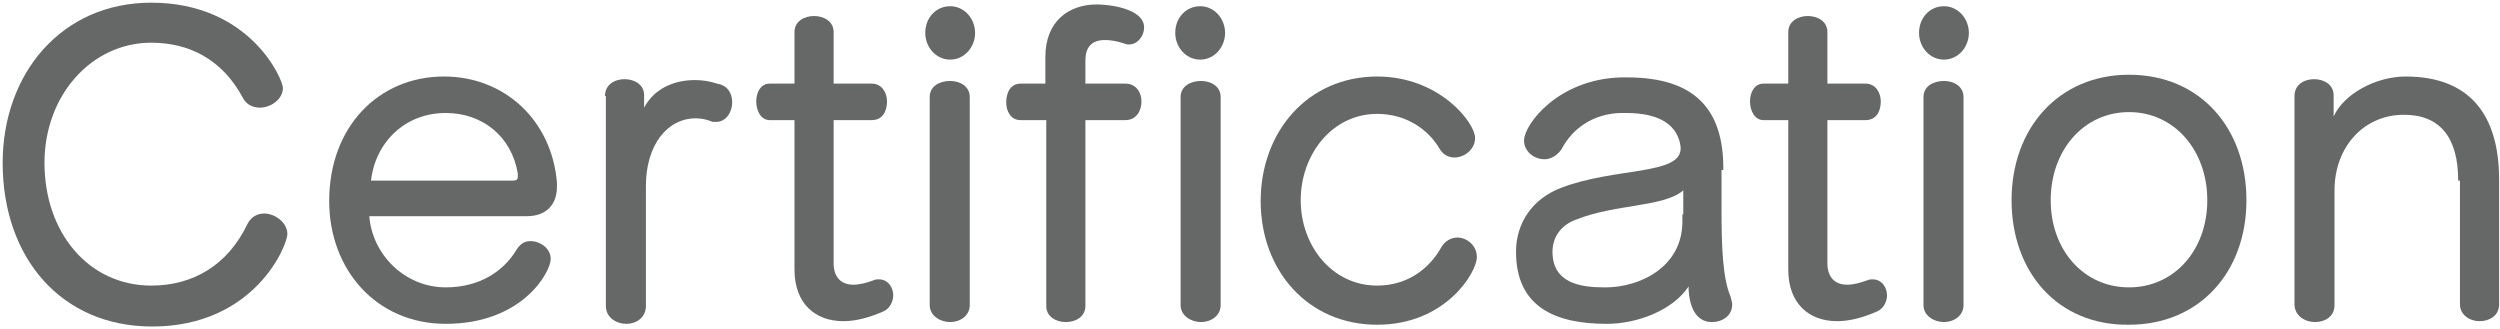
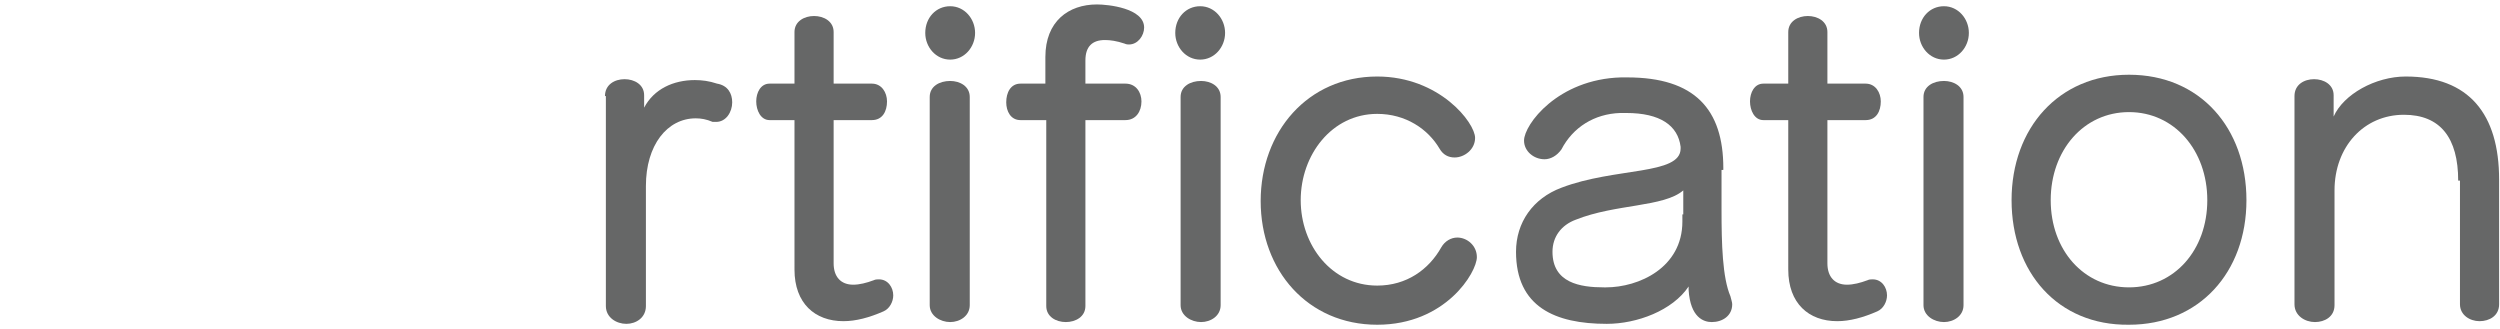
<svg xmlns="http://www.w3.org/2000/svg" version="1.1" id="レイヤー_1" x="0px" y="0px" viewBox="0 0 281 37" style="enable-background:new 0 0 281 37;" xml:space="preserve">
  <style type="text/css">
	.st0{fill:#666767;}
</style>
  <g>
    <g>
-       <path class="st0" d="M17,4.8c-6.7,0-12,5.9-12,13.5c0,7.9,5,13.8,12,13.8c4.7,0,8.6-2.3,10.8-6.9c0.4-0.8,1.1-1.2,1.9-1.2    c1.2,0,2.6,1,2.6,2.3c0,1.3-3.7,10.4-15.2,10.4C6.9,36.7,0.3,29,0.3,18.3c0-10,6.6-18,16.7-18c11.1,0,14.8,8.6,14.8,9.6    c0,1.2-1.3,2.2-2.6,2.2c-0.7,0-1.5-0.3-1.9-1.1C25,6.7,21.3,4.8,17,4.8z" />
-       <path class="st0" d="M41.5,24.2c0.3,4.4,4,8.1,8.6,8.1c3.9,0,6.6-1.9,8-4.3c0.4-0.6,0.9-0.9,1.5-0.9c1.1,0,2.3,0.8,2.3,2    c0,1.5-3.2,7.3-11.8,7.3c-7.8,0-13.1-6.1-13.1-13.8c0-8.4,5.6-14,12.9-14c6.8,0,12.1,4.9,12.7,11.9V21c0,1.9-1.1,3.3-3.4,3.3H41.5    z M57.6,20.3c0.4,0,0.6-0.1,0.6-0.4c0-0.1,0-0.2,0-0.4c-0.7-4.2-4-6.8-8.1-6.8c-4.6,0-7.9,3.3-8.4,7.6H57.6z" />
      <path class="st0" d="M68,10.8c0-1.3,1.1-1.9,2.2-1.9s2.2,0.6,2.2,1.8v1.4c1.1-2.1,3.3-3.1,5.7-3.1c0.8,0,1.6,0.1,2.5,0.4    c1.2,0.2,1.7,1.1,1.7,2.1c0,1.1-0.7,2.2-1.8,2.2c-0.1,0-0.3,0-0.4,0c-0.7-0.3-1.3-0.4-1.9-0.4c-3.2,0-5.6,3-5.6,7.6v13.5    c0,1.3-1.1,2-2.2,2c-1.1,0-2.3-0.7-2.3-2V10.8z" />
      <path class="st0" d="M89.3,13.5h-2.8c-1,0-1.5-1.1-1.5-2.1s0.5-2,1.5-2h2.8V3.6c0-1.2,1.1-1.8,2.2-1.8c1.1,0,2.2,0.6,2.2,1.8v5.8    h4.3c1.1,0,1.7,1,1.7,2c0,1.1-0.5,2.1-1.7,2.1h-4.3v16.1c0,1.5,0.8,2.4,2.2,2.4c0.7,0,1.5-0.2,2.3-0.5c0.2-0.1,0.4-0.1,0.6-0.1    c1,0,1.6,0.9,1.6,1.8c0,0.7-0.4,1.5-1.1,1.8c-1.6,0.7-3.1,1.1-4.5,1.1c-3.2,0-5.5-2-5.5-5.8V13.5z" />
      <path class="st0" d="M104,3.7c0-1.7,1.2-3,2.8-3c1.6,0,2.8,1.4,2.8,3c0,1.6-1.2,3-2.8,3C105.2,6.7,104,5.3,104,3.7z M104.5,10.9    c0-1.2,1.1-1.8,2.3-1.8c1.1,0,2.2,0.6,2.2,1.8v23.4c0,1.2-1.1,1.9-2.2,1.9c-1.1,0-2.3-0.7-2.3-1.9V10.9z" />
      <path class="st0" d="M117.5,13.5h-2.8c-1.1,0-1.6-1-1.6-2c0-1.1,0.5-2.1,1.6-2.1h2.8v-3c0-4,2.6-5.9,5.8-5.9    c1.2,0,5.3,0.4,5.3,2.6c0,0.9-0.7,1.9-1.7,1.9c-0.1,0-0.3,0-0.5-0.1c-0.9-0.3-1.6-0.4-2.2-0.4c-1.4,0-2.2,0.7-2.2,2.3v2.6h4.5    c1.2,0,1.8,1,1.8,2c0,1.1-0.6,2.1-1.8,2.1H122v20.9c0,1.2-1.1,1.8-2.2,1.8c-1.1,0-2.2-0.6-2.2-1.8V13.5z" />
      <path class="st0" d="M132.1,3.7c0-1.7,1.2-3,2.8-3c1.6,0,2.8,1.4,2.8,3c0,1.6-1.2,3-2.8,3C133.3,6.7,132.1,5.3,132.1,3.7z     M132.7,10.9c0-1.2,1.1-1.8,2.3-1.8c1.1,0,2.2,0.6,2.2,1.8v23.4c0,1.2-1.1,1.9-2.2,1.9c-1.1,0-2.3-0.7-2.3-1.9V10.9z" />
      <path class="st0" d="M154.8,36.5c-7.8,0-13.1-6.1-13.1-13.9s5.3-14,13.1-14c7,0,11,5.2,11,6.9c0,1.3-1.2,2.2-2.3,2.2    c-0.7,0-1.3-0.3-1.7-1c-1.3-2.2-3.8-3.9-7-3.9c-5.1,0-8.6,4.6-8.6,9.7c0,5.1,3.5,9.6,8.6,9.6c3.3,0,5.8-1.8,7.2-4.3    c0.4-0.7,1.1-1.1,1.8-1.1c1.1,0,2.2,0.9,2.2,2.2C166,30.6,162.5,36.5,154.8,36.5z" />
      <path class="st0" d="M193.5,19.1c0,1.4,0,2.9,0,4.5c0,3.8,0.1,7.6,1,9.7c0.1,0.4,0.2,0.7,0.2,0.9c0,1.3-1.1,2-2.3,2    c-0.9,0-2.4-0.5-2.6-3.6c0-0.1,0-0.3,0-0.4c-1.8,2.7-5.8,4.2-9.2,4.2c-5.8,0-10.2-1.9-10.2-8.1c0-3.3,1.9-6,5.1-7.2    c6-2.3,13.4-1.4,13.4-4.4v-0.2c-0.3-2.4-2.3-3.8-6.1-3.8h-0.7c-2.9,0.1-5.3,1.6-6.6,4.1c-0.5,0.7-1.2,1.1-1.9,1.1    c-1.2,0-2.3-0.9-2.3-2.1c0-1.8,3.8-6.9,10.9-7.1h0.7c7.6,0,10.8,3.6,10.8,10.2V19.1z M189.2,24.1c0-1.3,0-2.7,0-2.7    c-2.2,1.9-7.6,1.5-12.1,3.3c-1.6,0.6-2.6,1.9-2.6,3.6c0,3.5,3.1,4,5.8,4h0.2c3.7,0,8.6-2.2,8.6-7.4V24.1z" />
      <path class="st0" d="M201,13.5h-2.8c-1,0-1.5-1.1-1.5-2.1s0.5-2,1.5-2h2.8V3.6c0-1.2,1.1-1.8,2.2-1.8c1.1,0,2.2,0.6,2.2,1.8v5.8    h4.3c1.1,0,1.7,1,1.7,2c0,1.1-0.5,2.1-1.7,2.1h-4.3v16.1c0,1.5,0.8,2.4,2.2,2.4c0.7,0,1.5-0.2,2.3-0.5c0.2-0.1,0.4-0.1,0.6-0.1    c1,0,1.6,0.9,1.6,1.8c0,0.7-0.4,1.5-1.1,1.8c-1.6,0.7-3.1,1.1-4.5,1.1c-3.2,0-5.5-2-5.5-5.8V13.5z" />
      <path class="st0" d="M215.7,3.7c0-1.7,1.2-3,2.8-3c1.6,0,2.8,1.4,2.8,3c0,1.6-1.2,3-2.8,3C216.9,6.7,215.7,5.3,215.7,3.7z     M216.2,10.9c0-1.2,1.1-1.8,2.3-1.8c1.1,0,2.2,0.6,2.2,1.8v23.4c0,1.2-1.1,1.9-2.2,1.9c-1.1,0-2.3-0.7-2.3-1.9V10.9z" />
      <path class="st0" d="M226.1,22.5c0-8.1,5.3-14.1,13.2-14.1c8,0,13.2,6,13.2,14.1s-5.3,14-13.2,14    C231.3,36.6,226.1,30.6,226.1,22.5z M248.1,22.5c0-5.6-3.7-9.9-8.8-9.9c-5.1,0-8.8,4.3-8.8,9.9s3.7,9.8,8.8,9.8    C244.4,32.3,248.1,28.1,248.1,22.5z" />
      <path class="st0" d="M276.3,20.3c0-4.8-2-7.4-6.1-7.4c-4.5,0-7.8,3.6-7.8,8.5v12.9c0,1.3-1.1,1.9-2.2,1.9c-1.1,0-2.3-0.7-2.3-2    V10.8c0-1.3,1.1-1.9,2.2-1.9c1.1,0,2.2,0.6,2.2,1.8v2.4c1.1-2.5,4.7-4.5,8.1-4.5c7.1,0,10.5,4.2,10.5,11.6v14    c0,1.3-1.1,1.9-2.2,1.9c-1.1,0-2.2-0.7-2.2-1.9V20.3z" />
    </g>
  </g>
</svg>